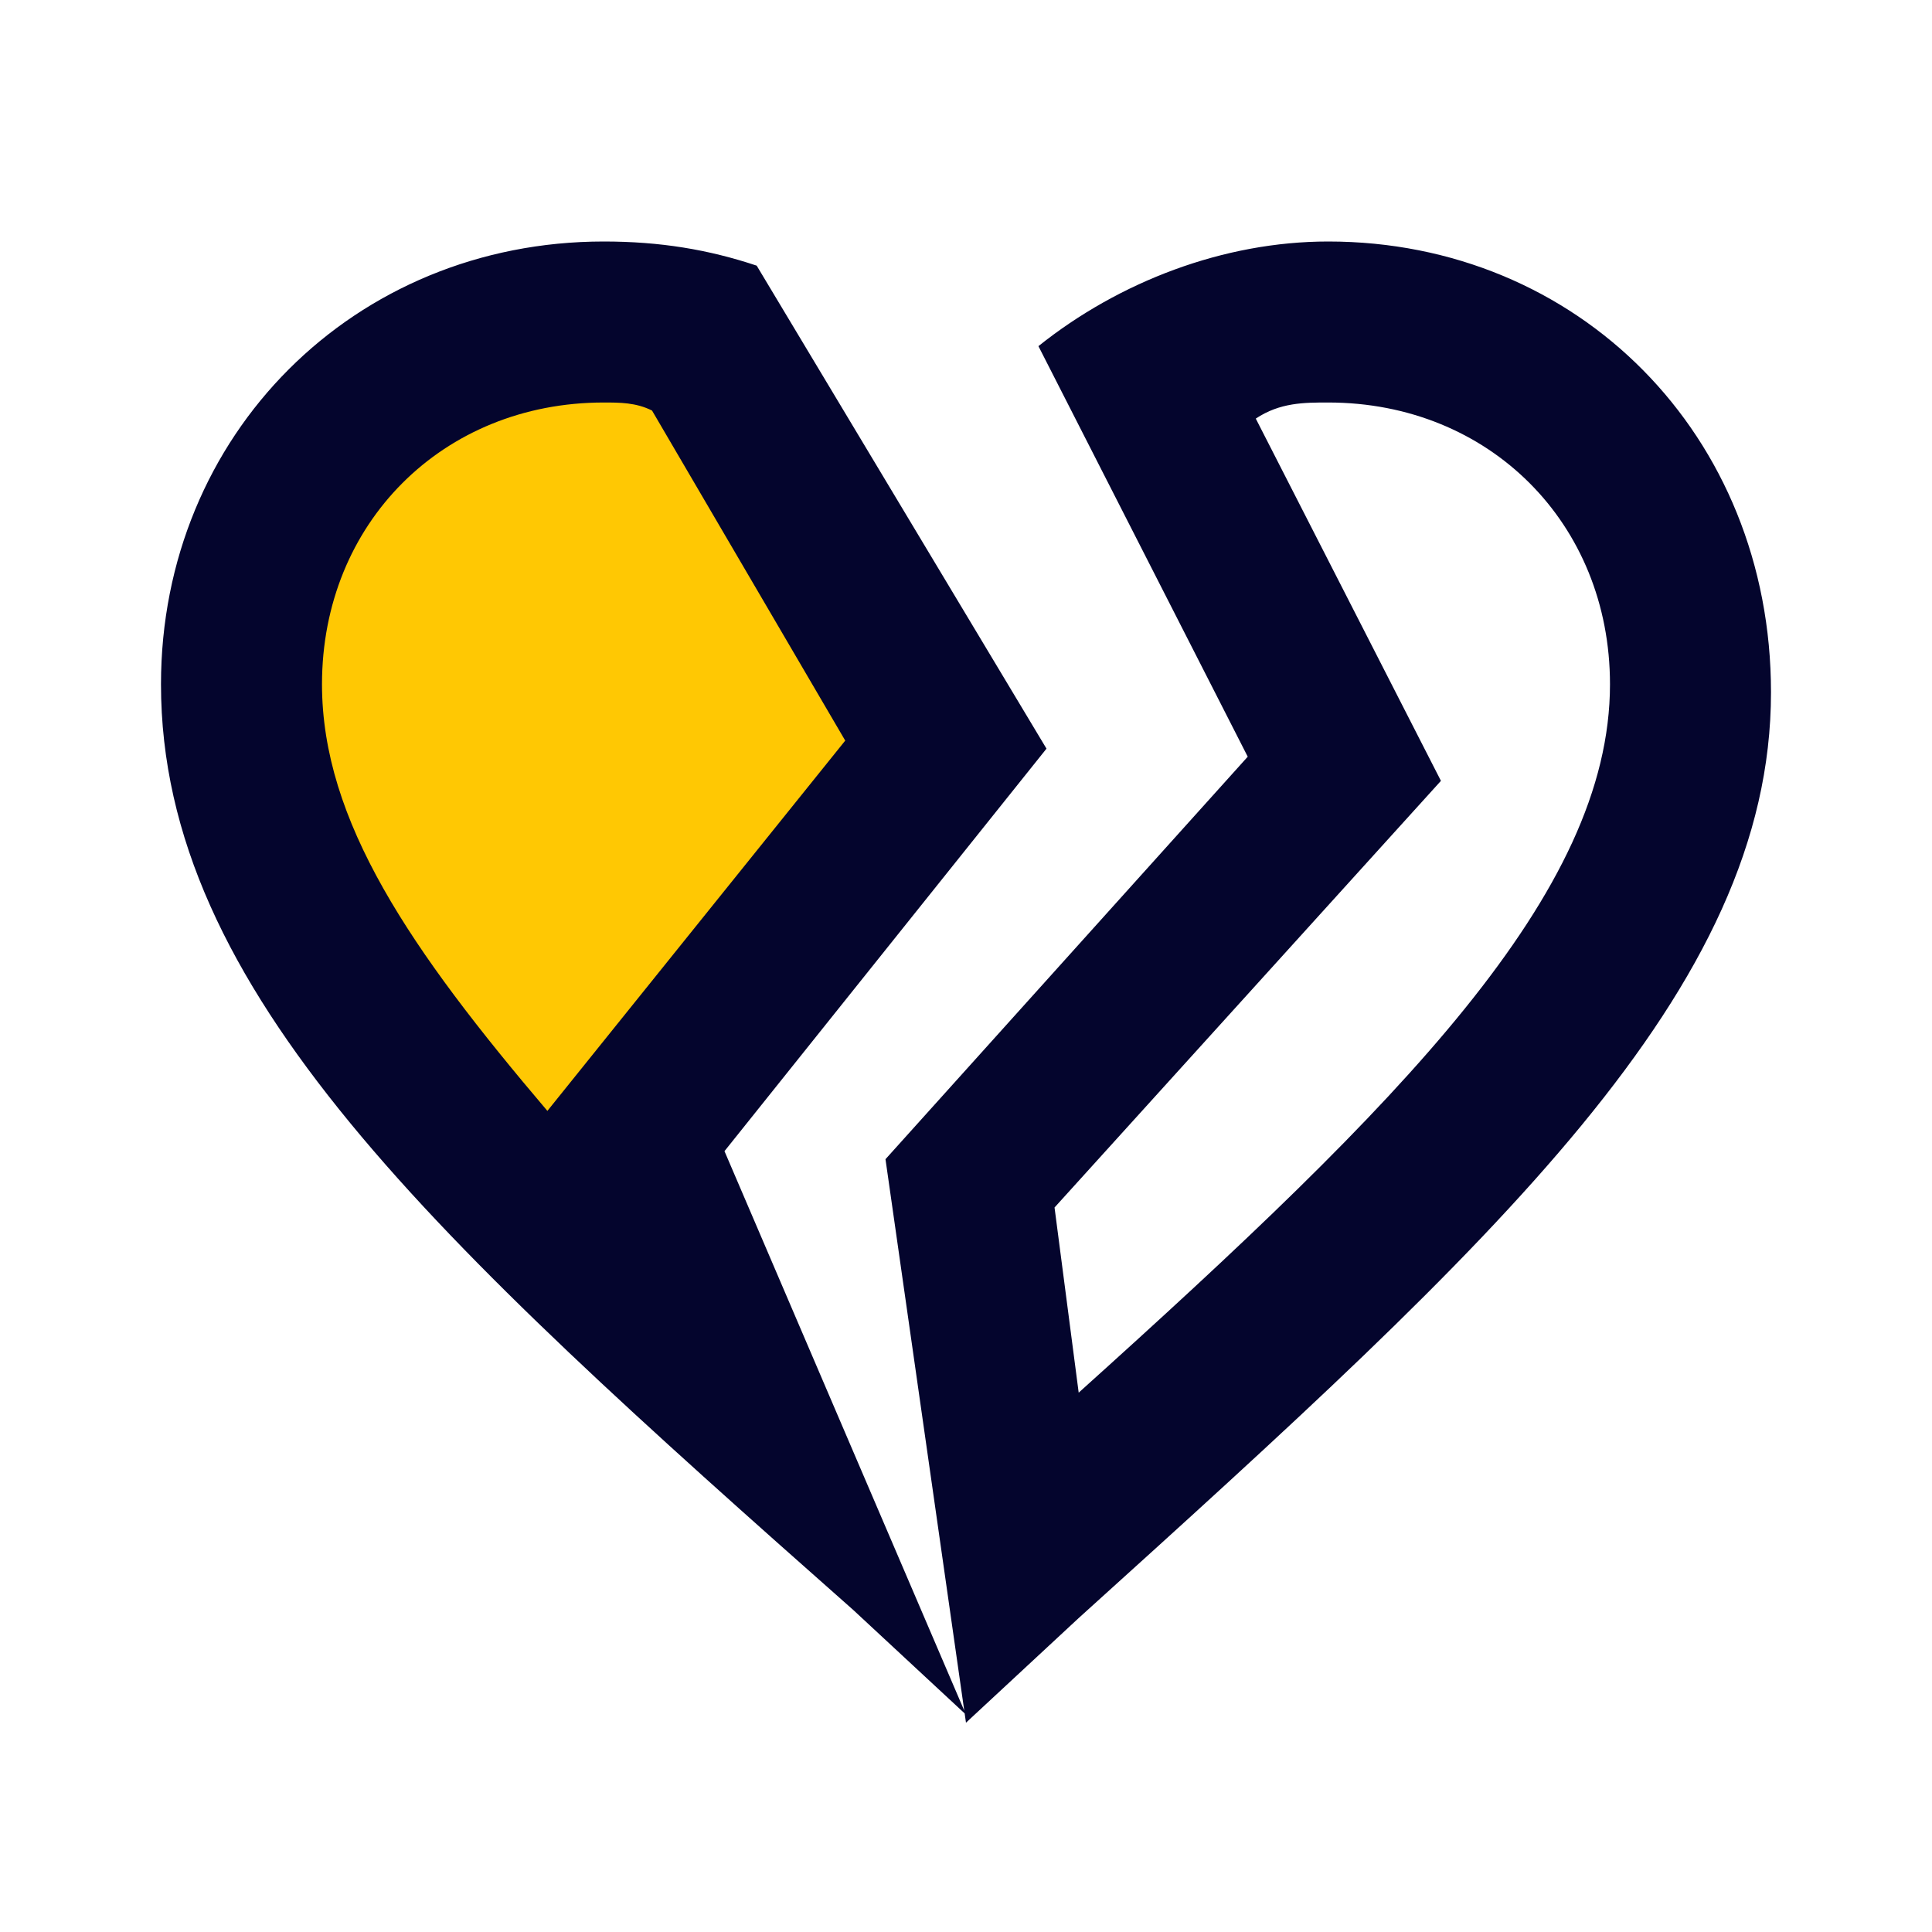
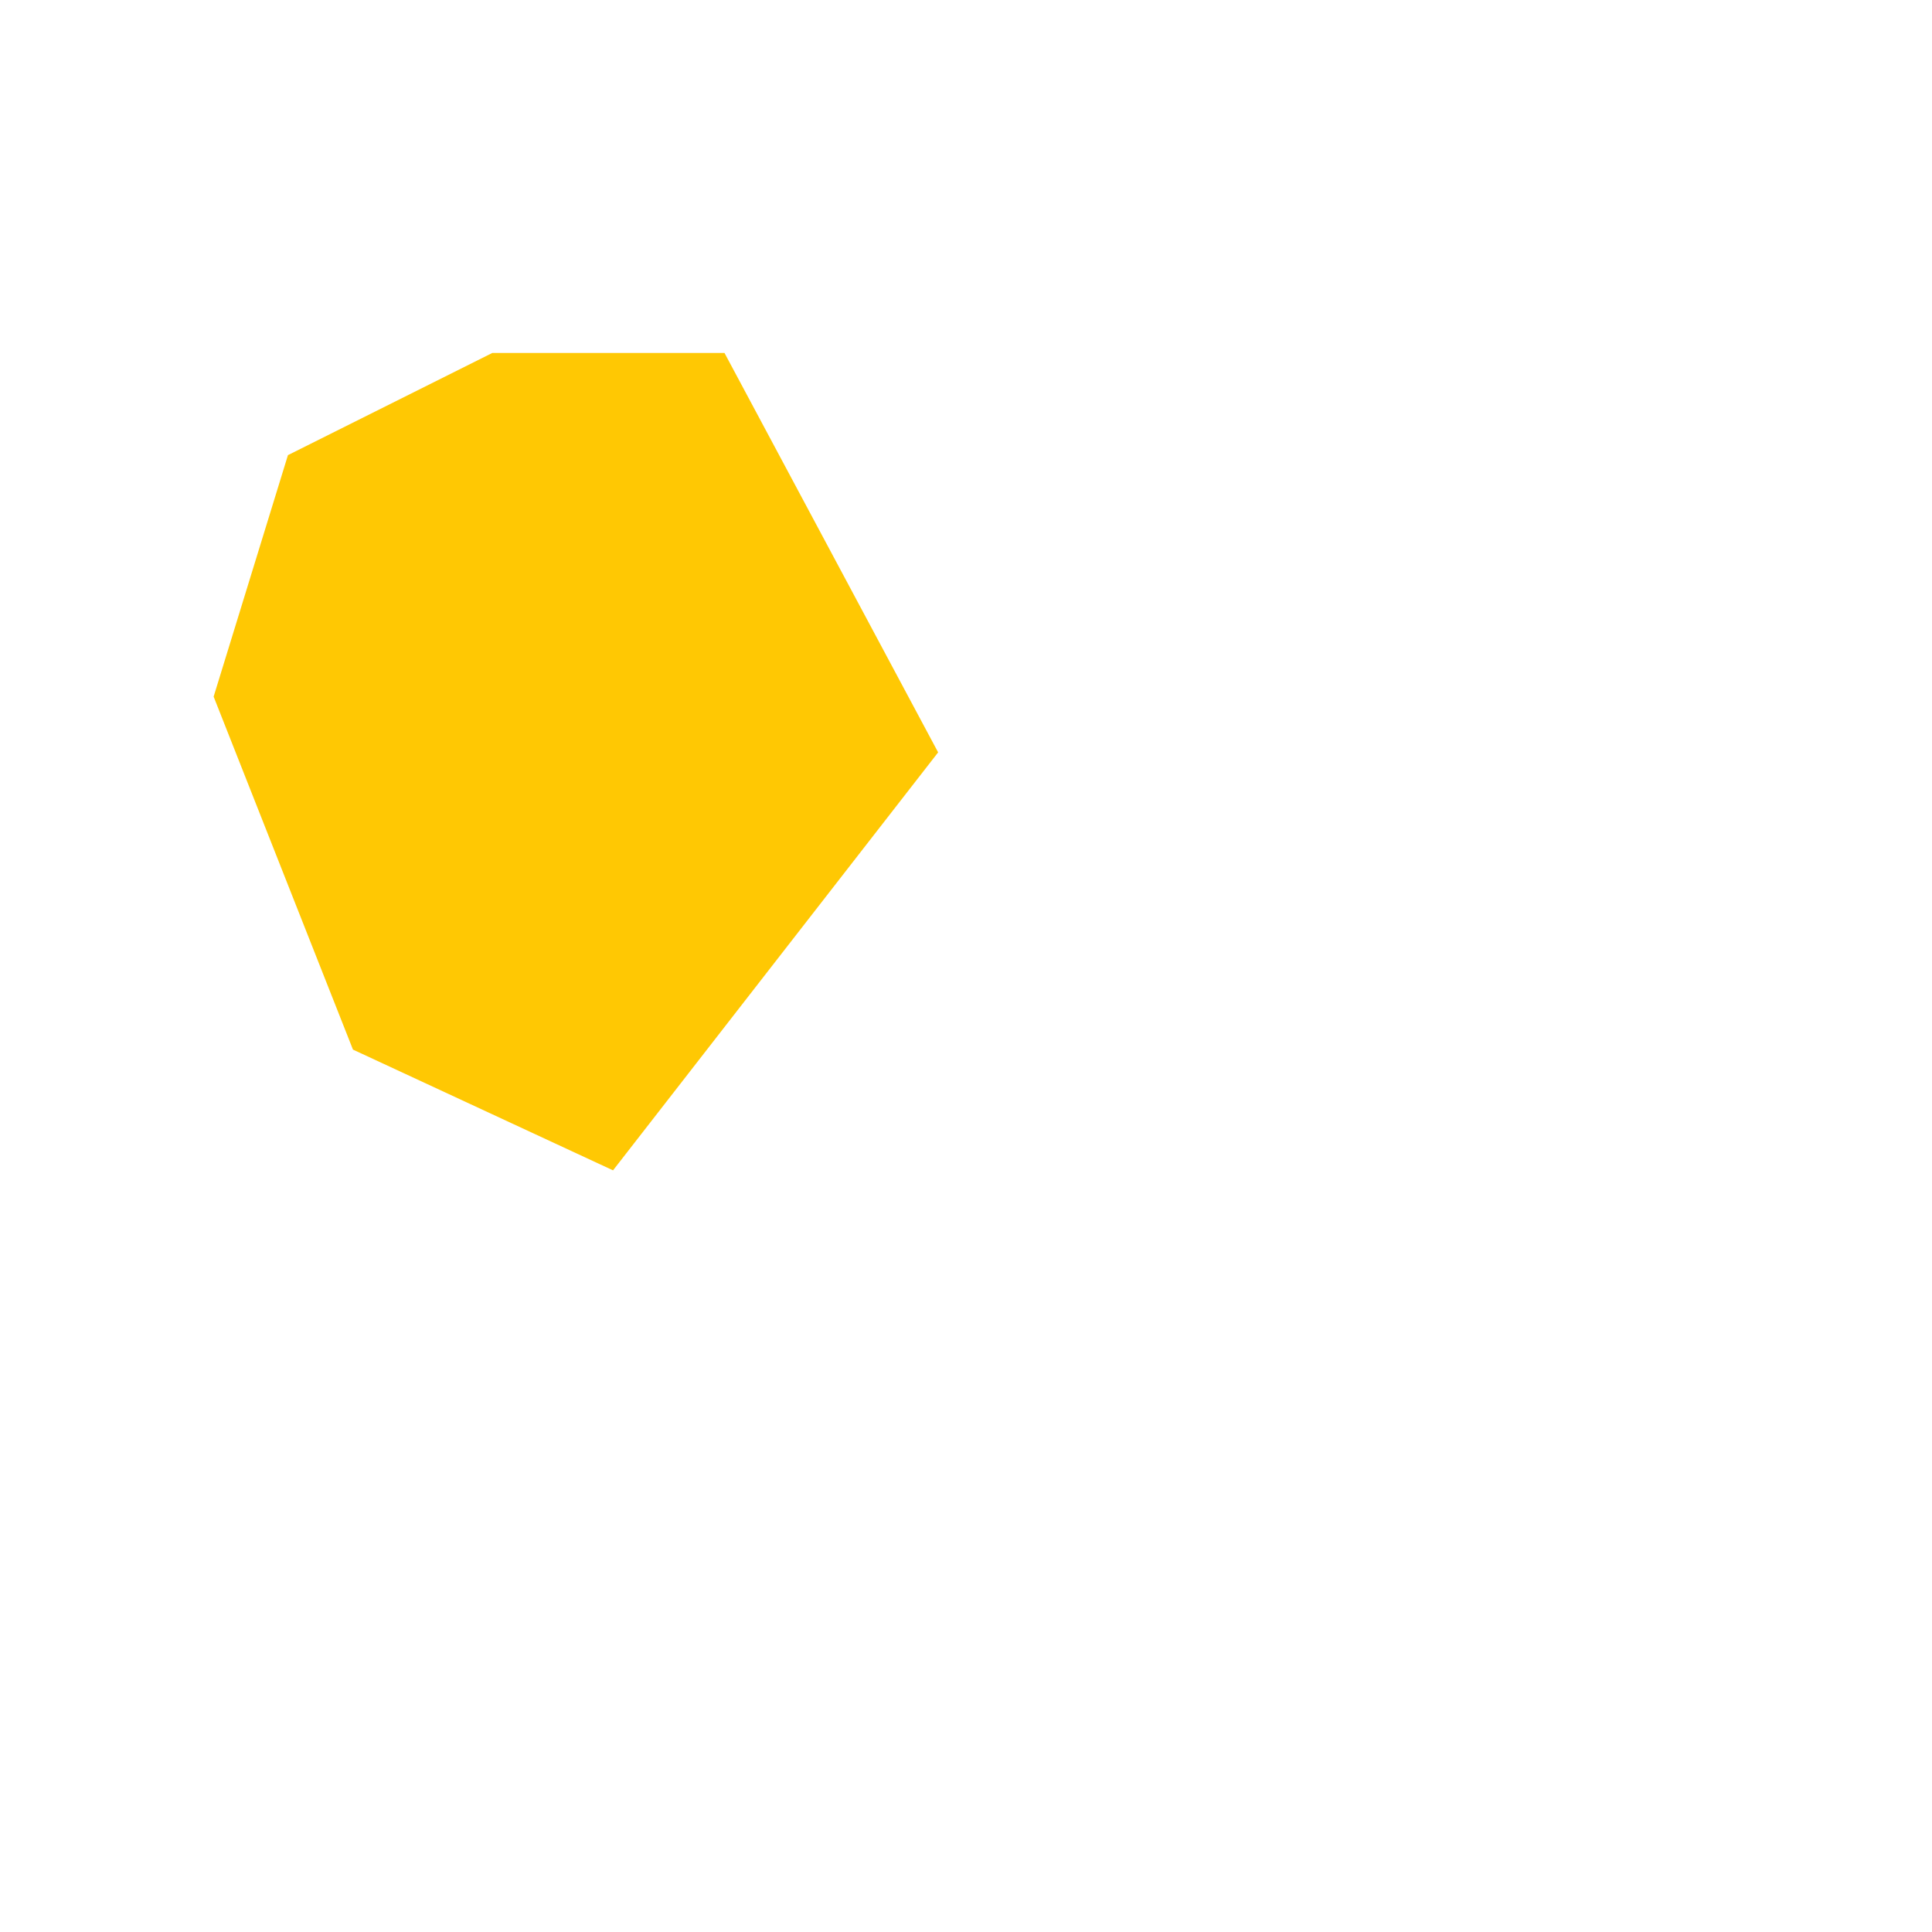
<svg xmlns="http://www.w3.org/2000/svg" width="104" height="104" viewBox="0 0 104 104" fill="none">
-   <path d="M50.5 40.5L39 19H26.5L15.5 24.5L11.5 37.5L19 56.5L33 63L50.5 40.5Z" fill="#FFC803" />
-   <path d="M32.499 21.667C33.366 21.667 34.233 21.667 35.099 22.1L45.499 39.867L29.466 59.8C22.099 51.133 17.333 44.2 17.333 36.833C17.333 28.167 23.833 21.667 32.499 21.667ZM32.499 13C19.066 13 8.666 23.4 8.666 36.833C8.666 53.3 23.399 66.733 45.933 86.667L51.999 92.3L38.999 61.967L56.333 40.3L40.733 14.3C38.133 13.433 35.533 13 32.499 13ZM71.499 21.667C80.166 21.667 86.666 28.167 86.666 36.833C86.666 48.1 75.399 59.367 58.066 74.967L56.766 65L77.566 42.033L67.599 22.533C68.899 21.667 70.199 21.667 71.499 21.667ZM71.499 13C65.866 13 60.233 15.167 55.899 18.633L67.166 40.733L47.666 62.4L51.999 92.733L58.066 87.1C80.599 66.733 95.333 53.3 95.333 37.267C95.333 23.4 84.933 13 71.499 13Z" fill="#04052D" />
+   <path d="M50.5 40.5L39 19H26.5L15.5 24.5L11.5 37.5L19 56.5L33 63L50.5 40.5" fill="#FFC803" />
</svg>